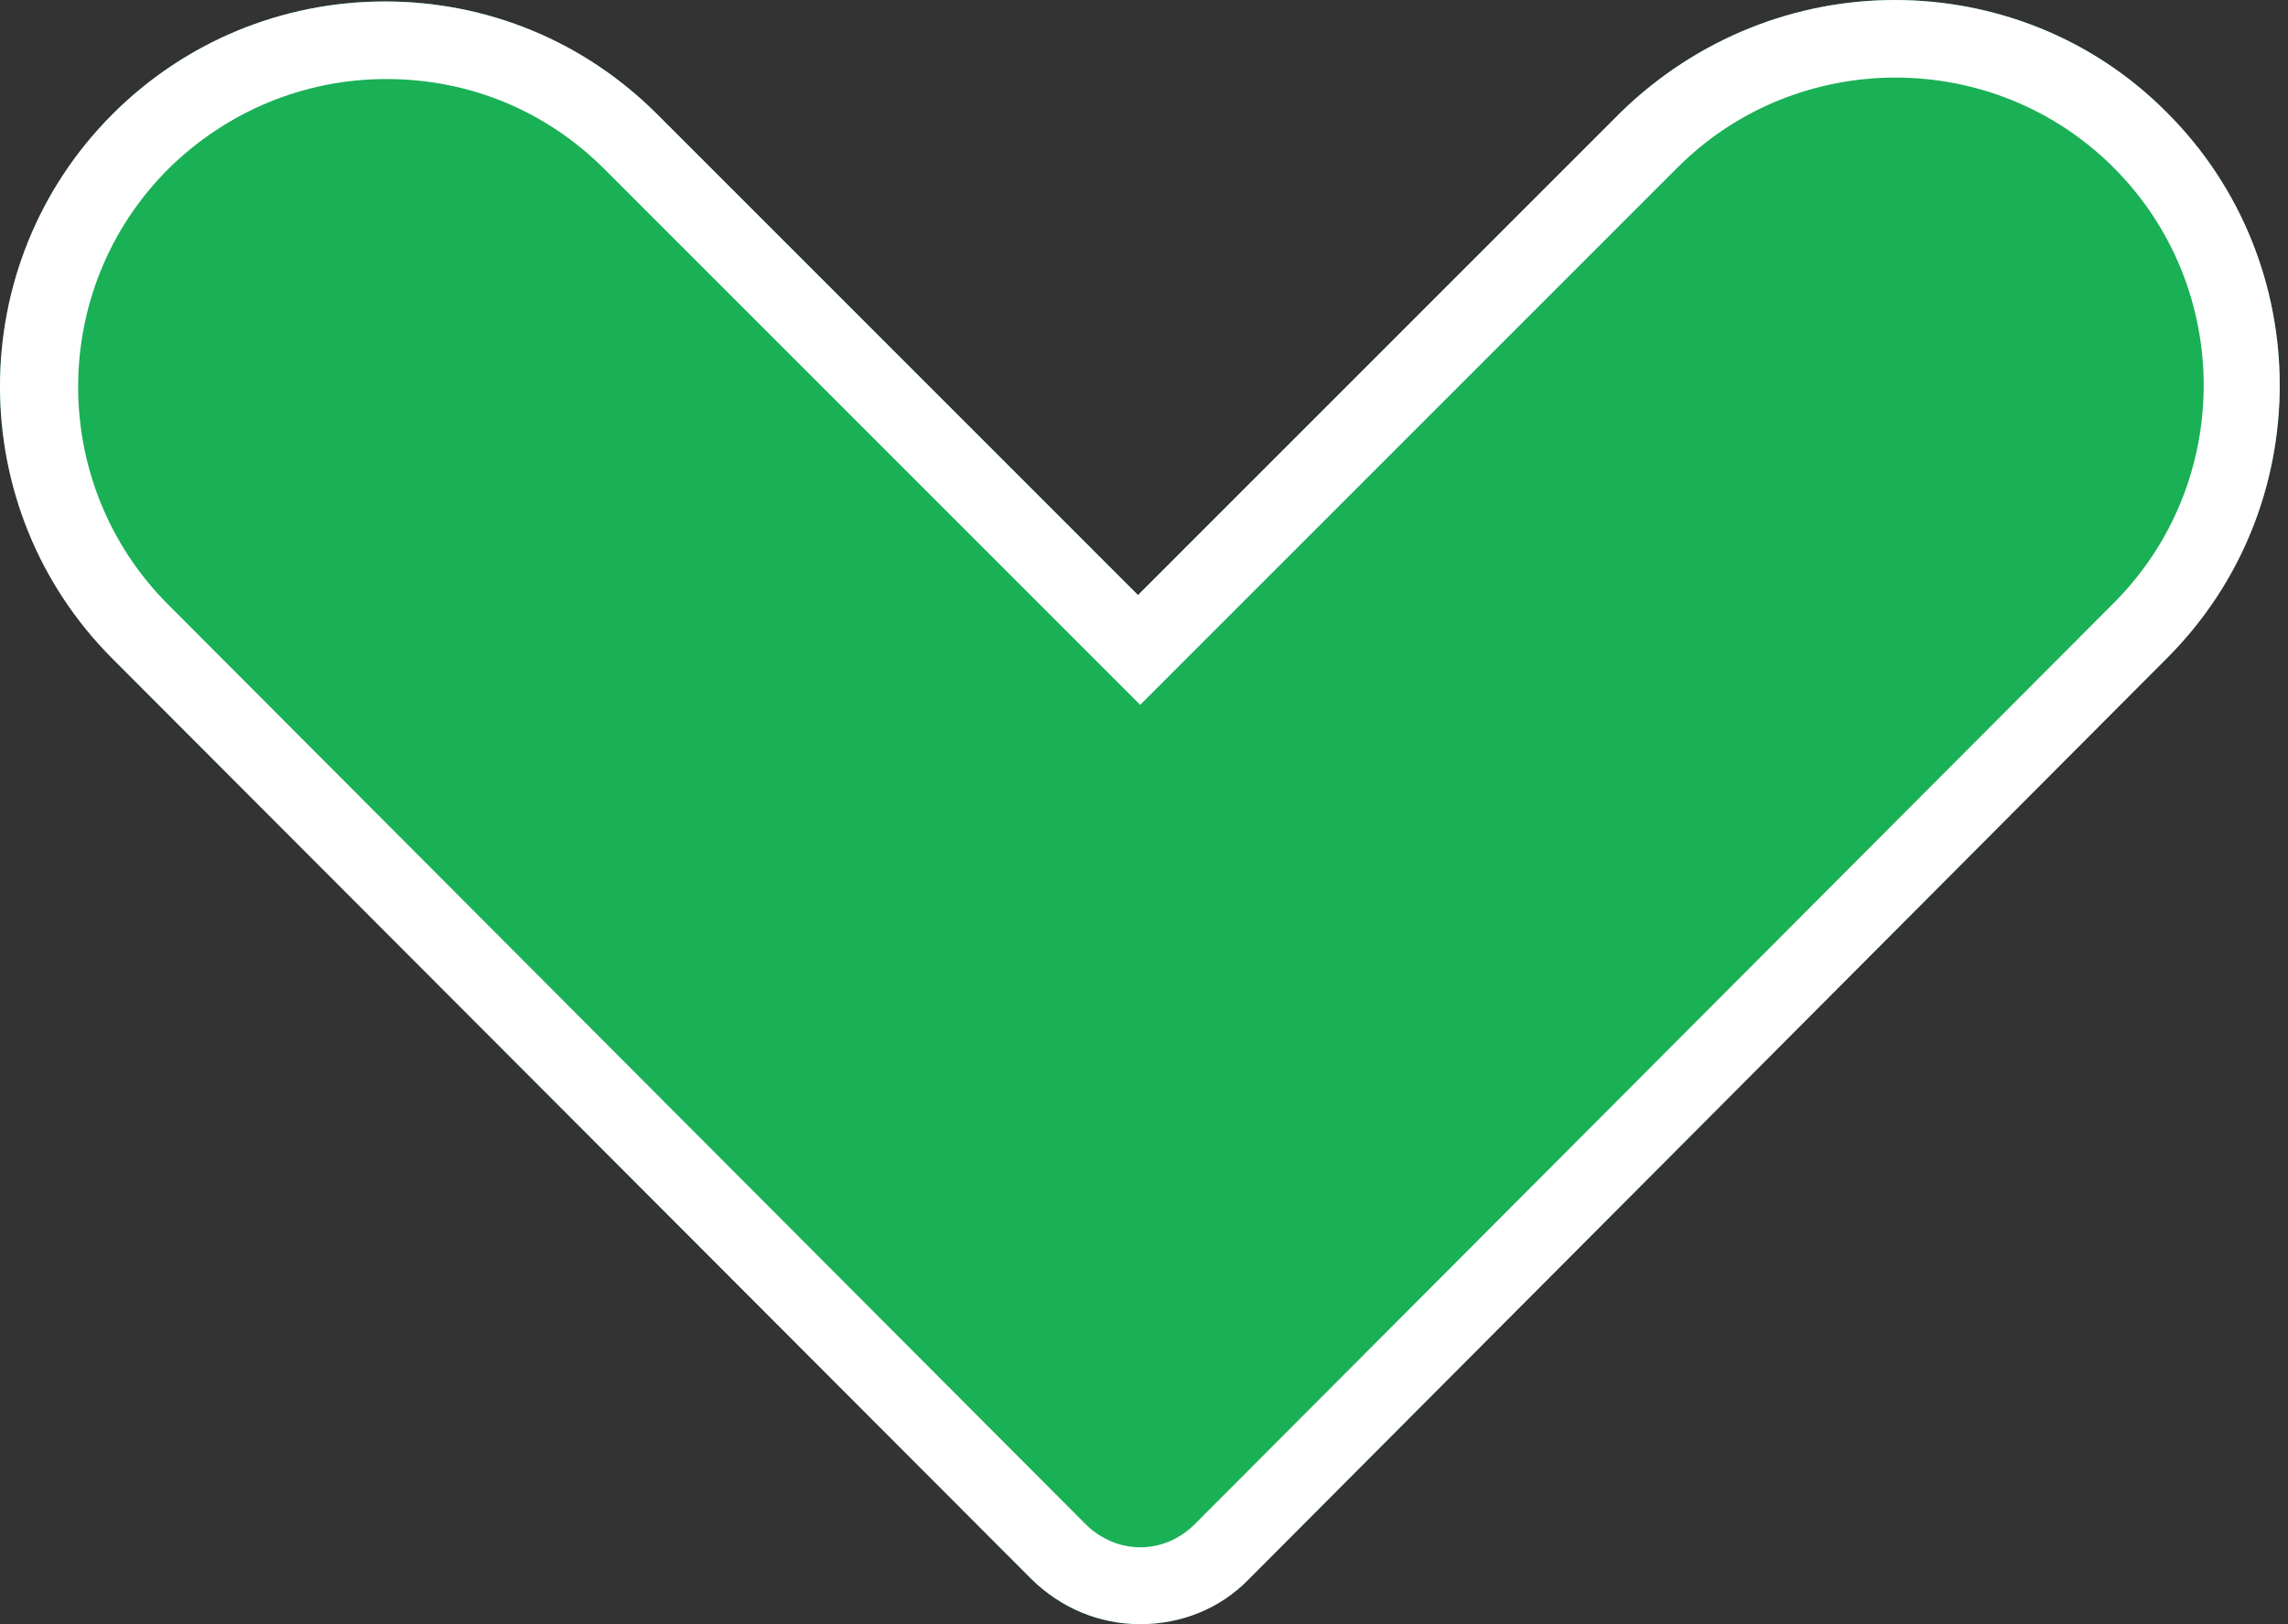
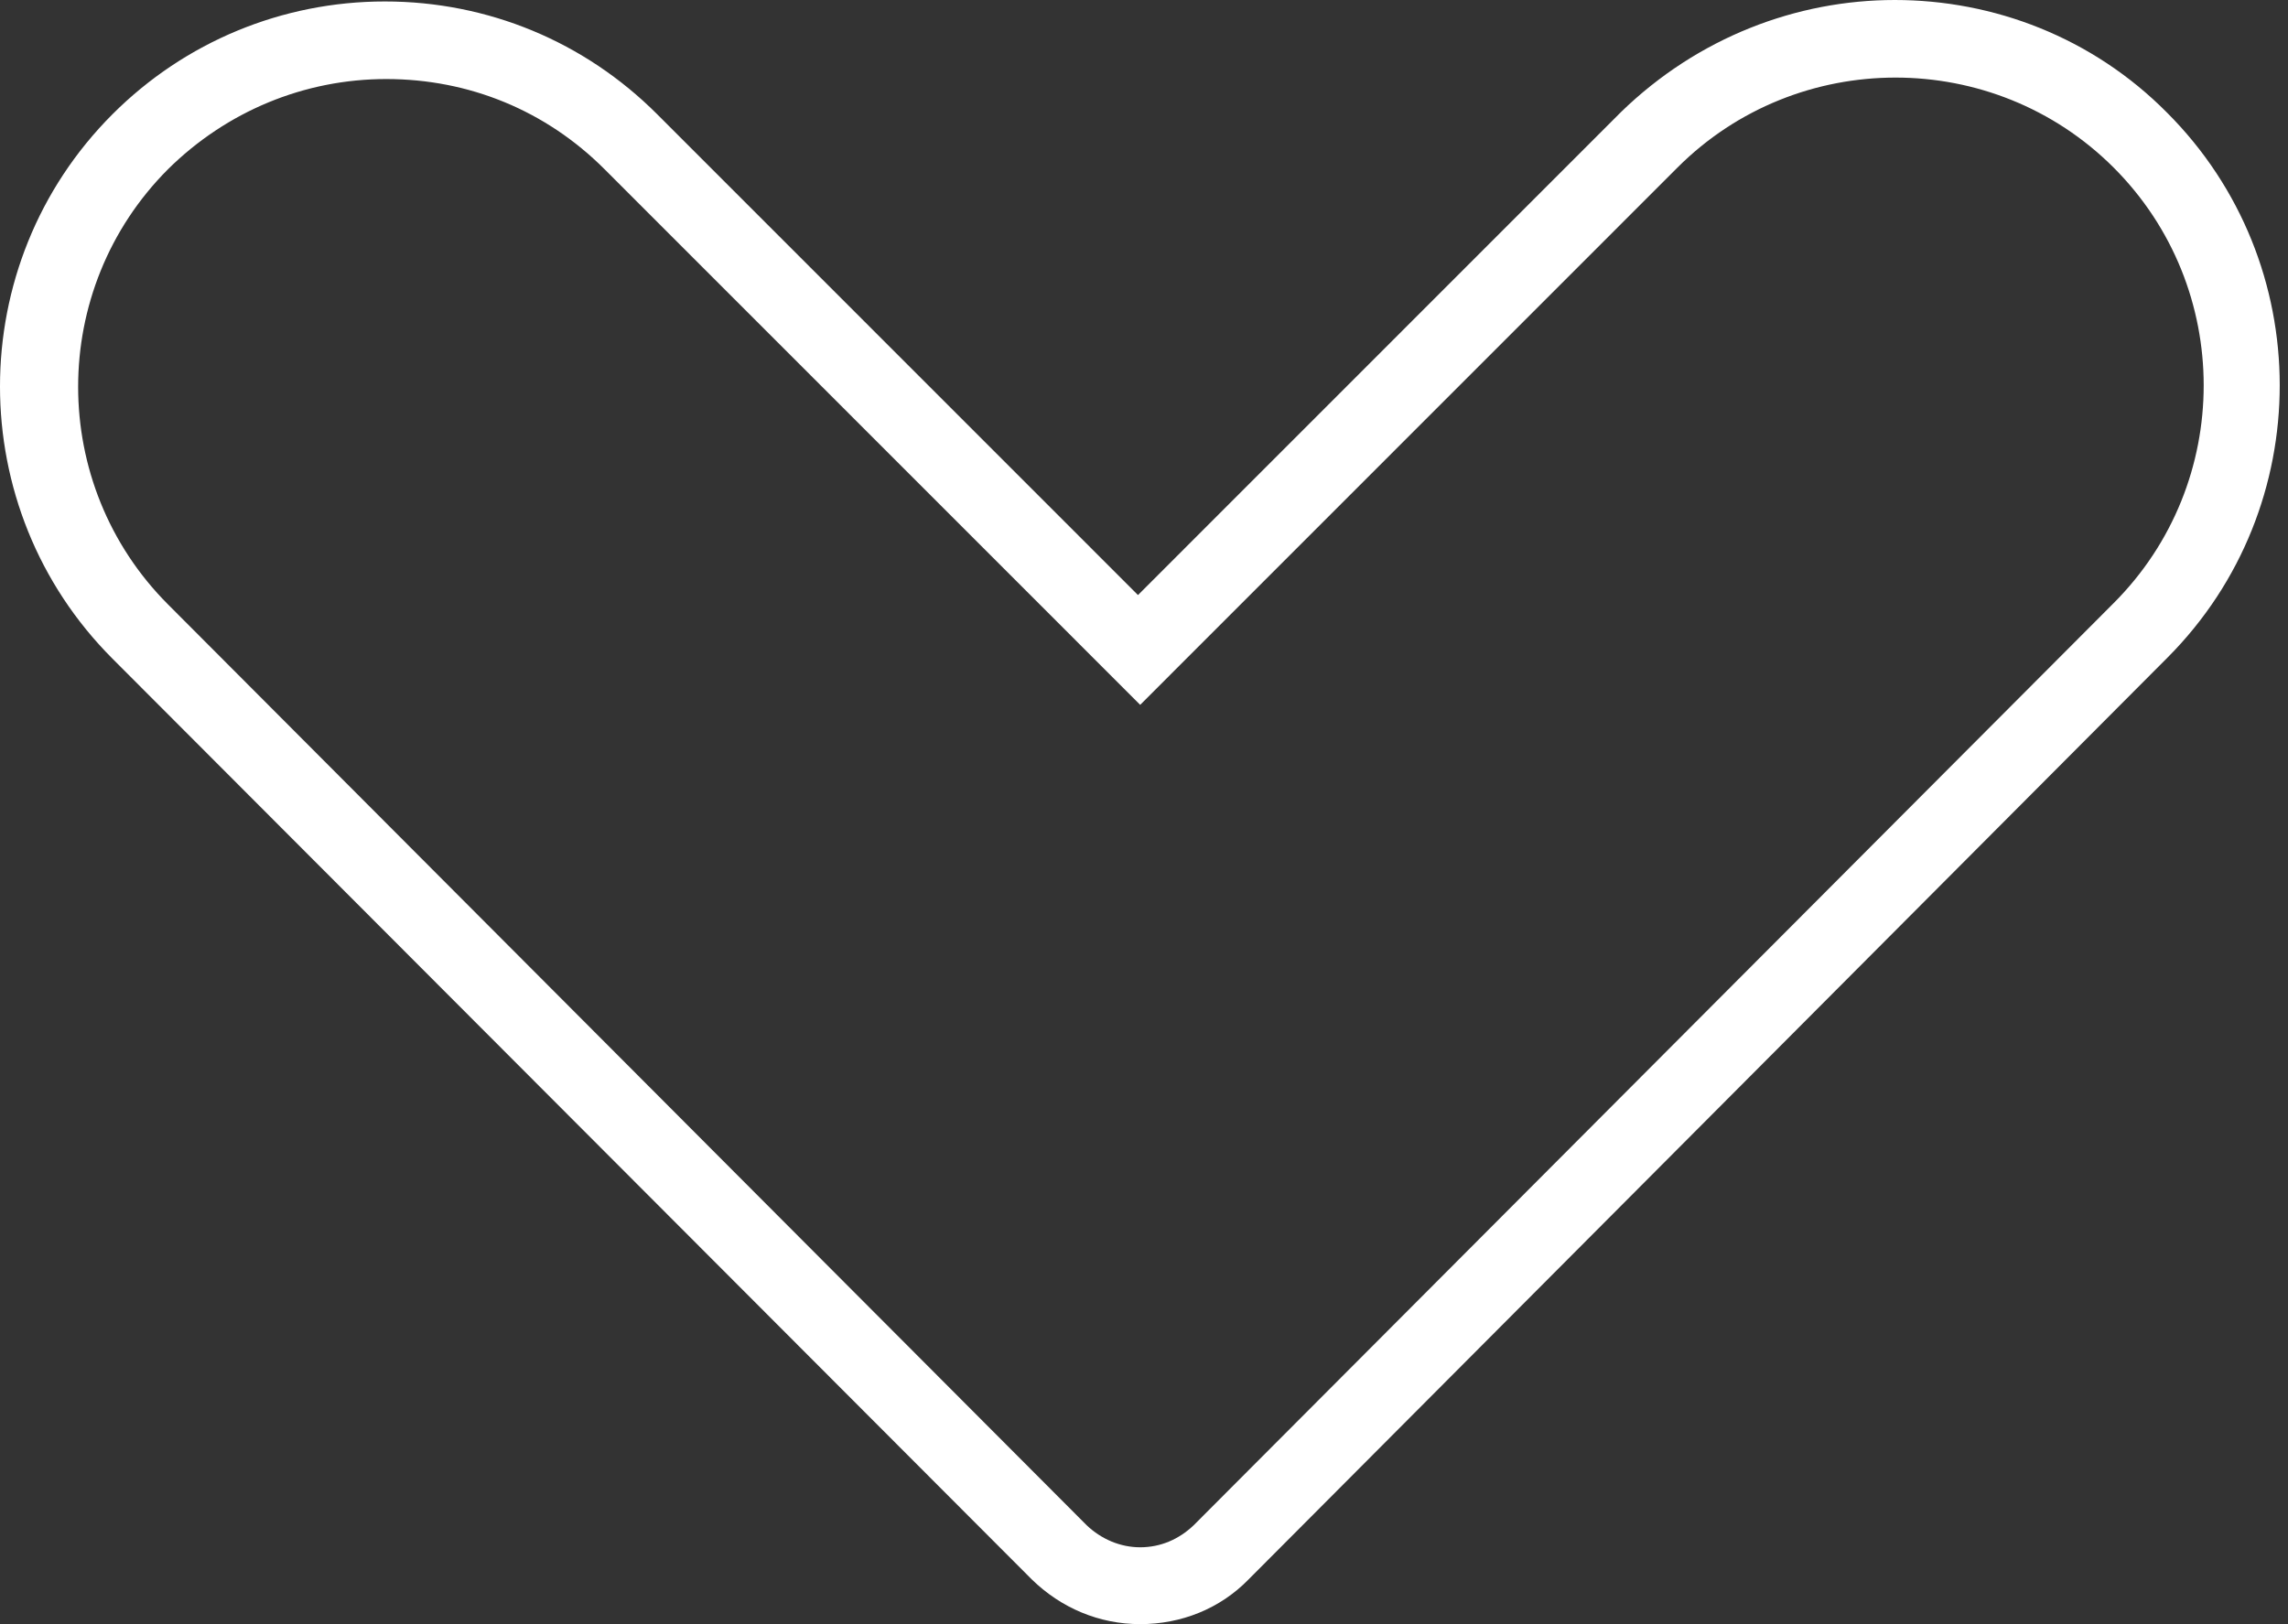
<svg xmlns="http://www.w3.org/2000/svg" width="169" height="120" viewBox="0 0 169 120" fill="none">
  <rect x="0" y="0" width="169" height="120" fill="#333333" stroke="none" />
-   <path d="M139.958 -8.04625e-06C147.256 -8.68431e-06 154.555 2.758 160.07 8.328C171.153 19.414 171.153 37.476 160.124 48.562L92.219 116.701C90.111 118.864 87.246 120 84.218 120C81.191 120 78.379 118.81 76.217 116.701L8.313 48.671C-2.771 37.584 -2.771 19.522 8.313 8.436C13.665 3.082 20.855 0.108 28.424 0.108C36.047 0.108 43.184 3.082 48.536 8.436L84.056 43.966L119.738 8.274C125.415 2.758 132.713 -7.41291e-06 139.958 -8.04625e-06Z" fill="#1AB056" />
  <path d="M139.958 -8.04625e-06C147.256 -8.68431e-06 154.555 2.758 160.07 8.328C171.153 19.414 171.153 37.476 160.124 48.562L92.219 116.701C90.111 118.864 87.246 120 84.218 120C81.191 120 78.379 118.81 76.217 116.701L8.313 48.671C-2.771 37.584 -2.771 19.522 8.313 8.436C13.665 3.082 20.855 0.108 28.424 0.108C36.047 0.108 43.184 3.082 48.536 8.436L84.056 43.966L119.738 8.274C125.415 2.758 132.713 -7.41291e-06 139.958 -8.04625e-06ZM84.218 114.322C85.732 114.322 87.084 113.727 88.165 112.699L156.123 44.561C164.989 35.692 164.989 21.253 156.123 12.384C147.256 3.515 132.767 3.515 123.901 12.384L84.218 52.078L44.643 12.492C40.318 8.166 34.642 5.84 28.532 5.84C22.477 5.84 16.747 8.22 12.421 12.492C3.555 21.361 3.555 35.8 12.421 44.669L80.271 112.699C81.353 113.727 82.758 114.322 84.218 114.322Z" fill="white" />
</svg>